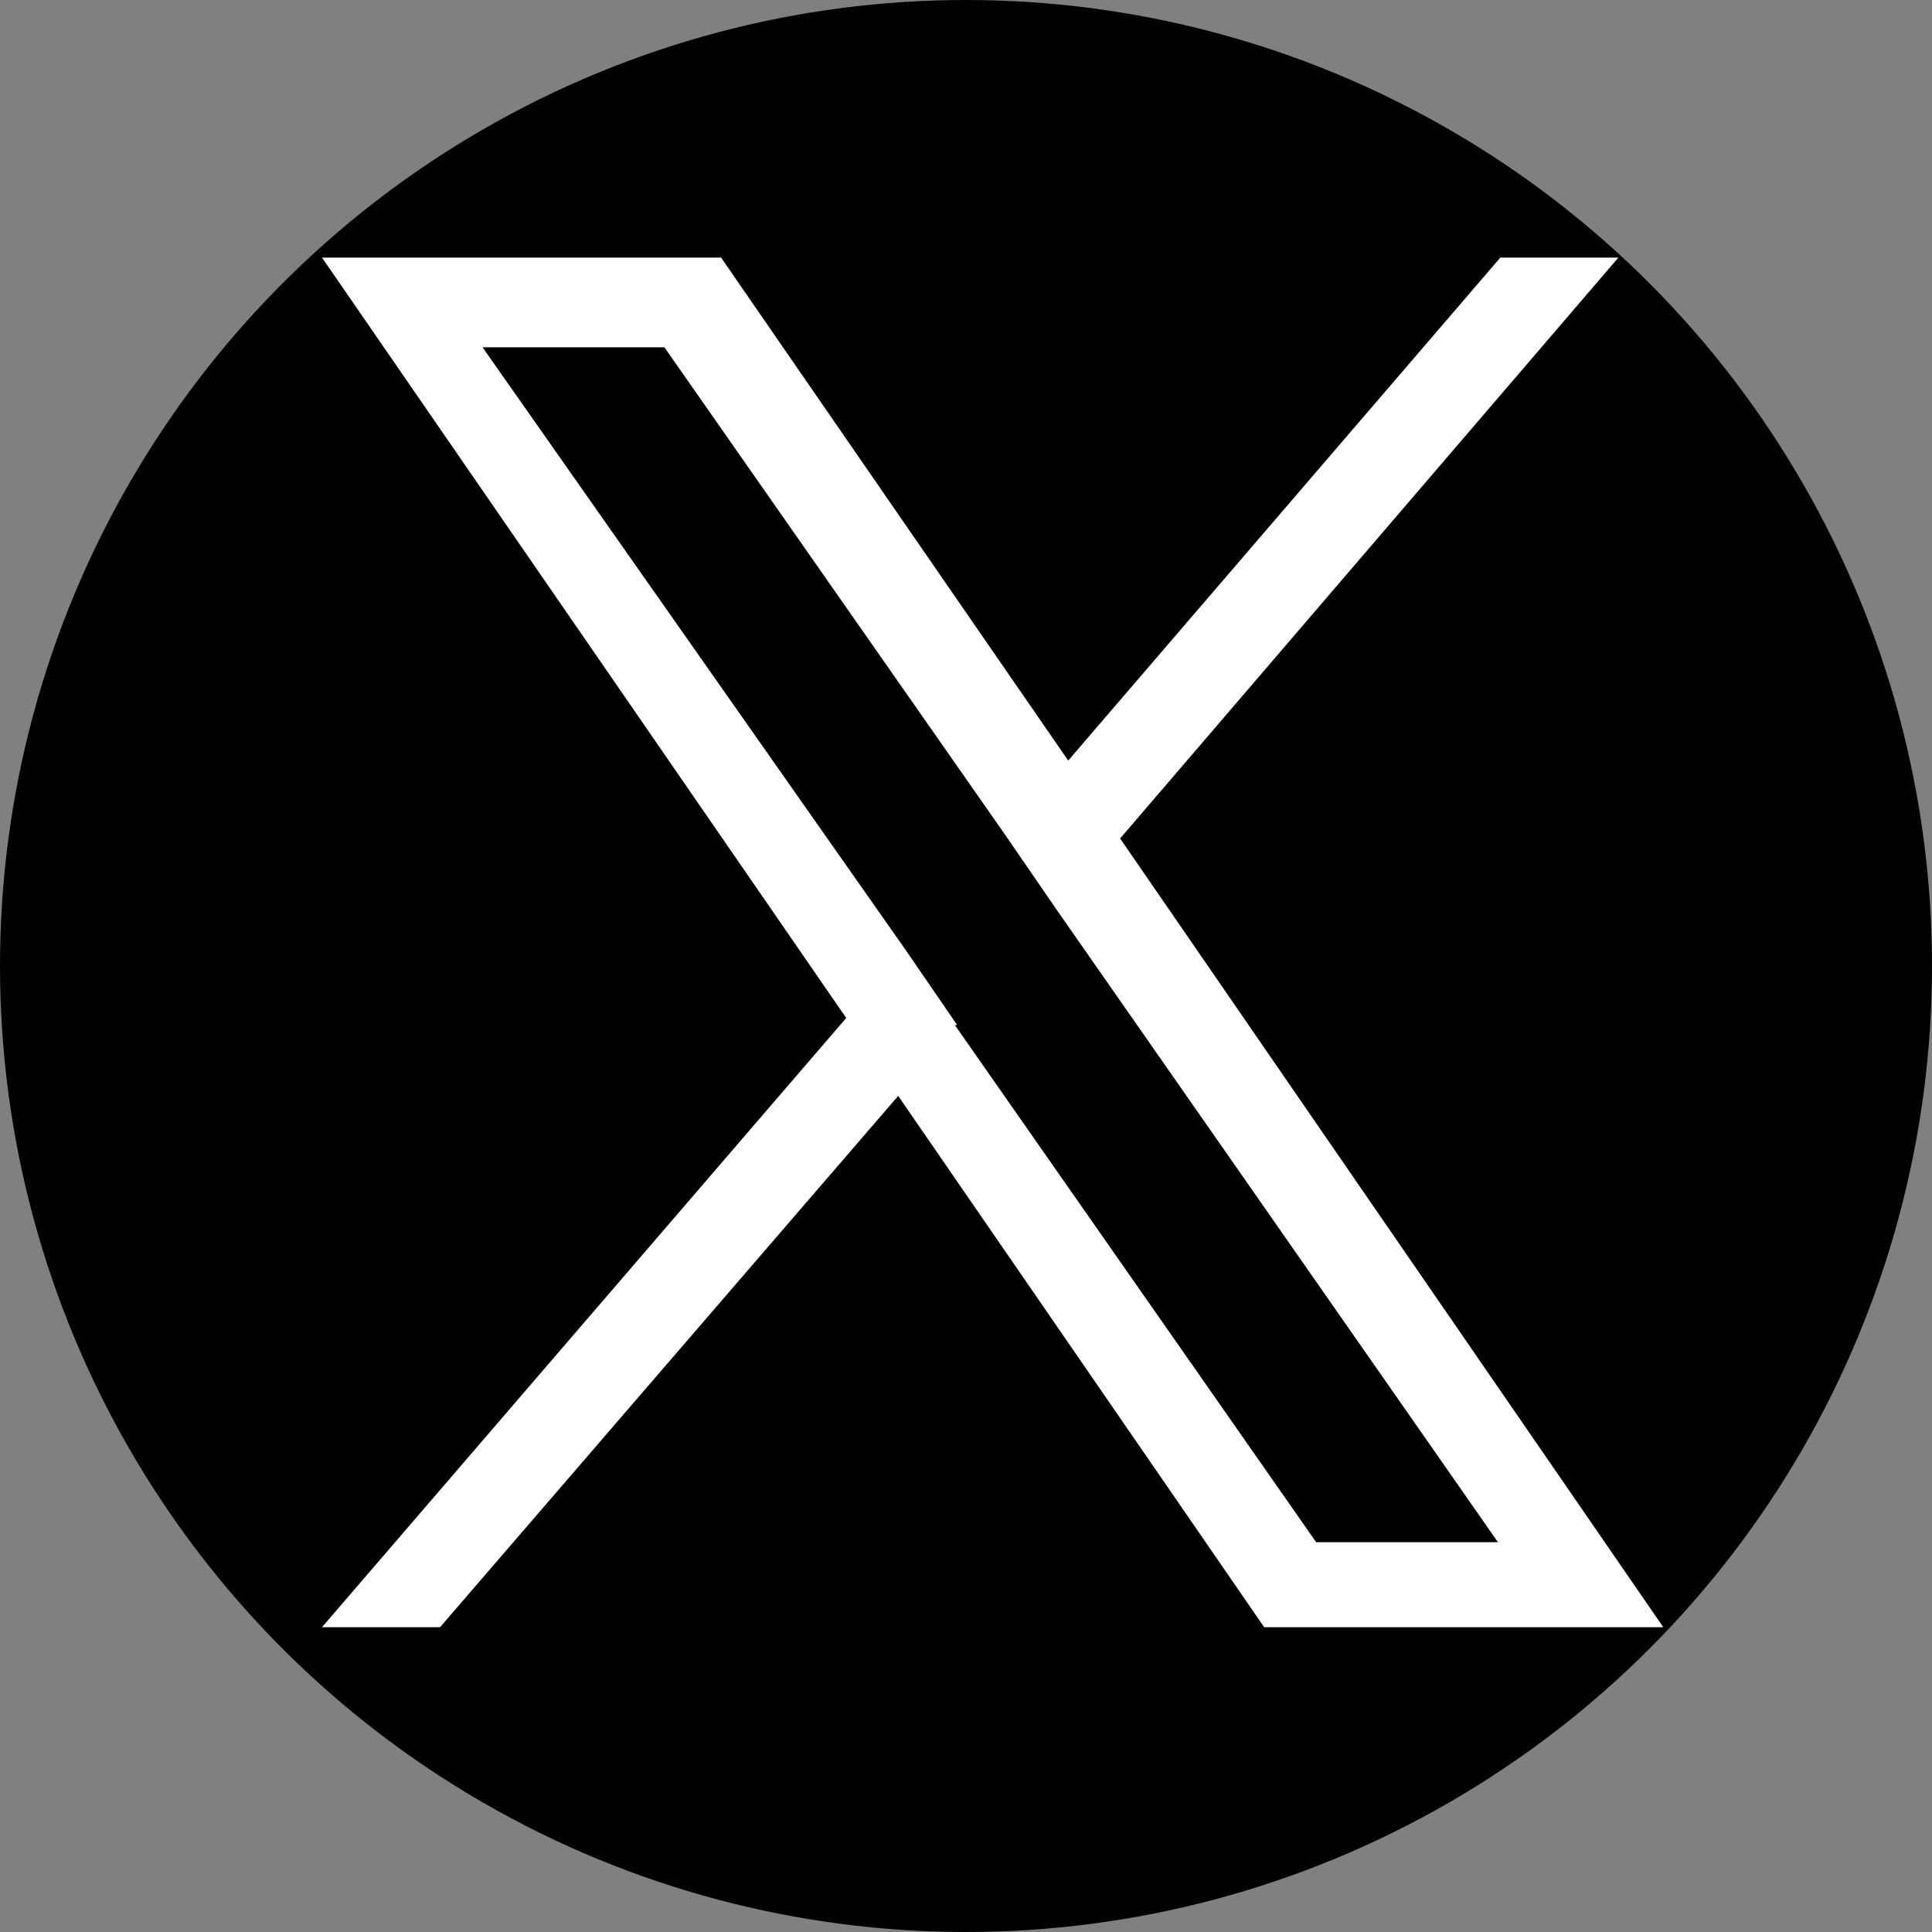
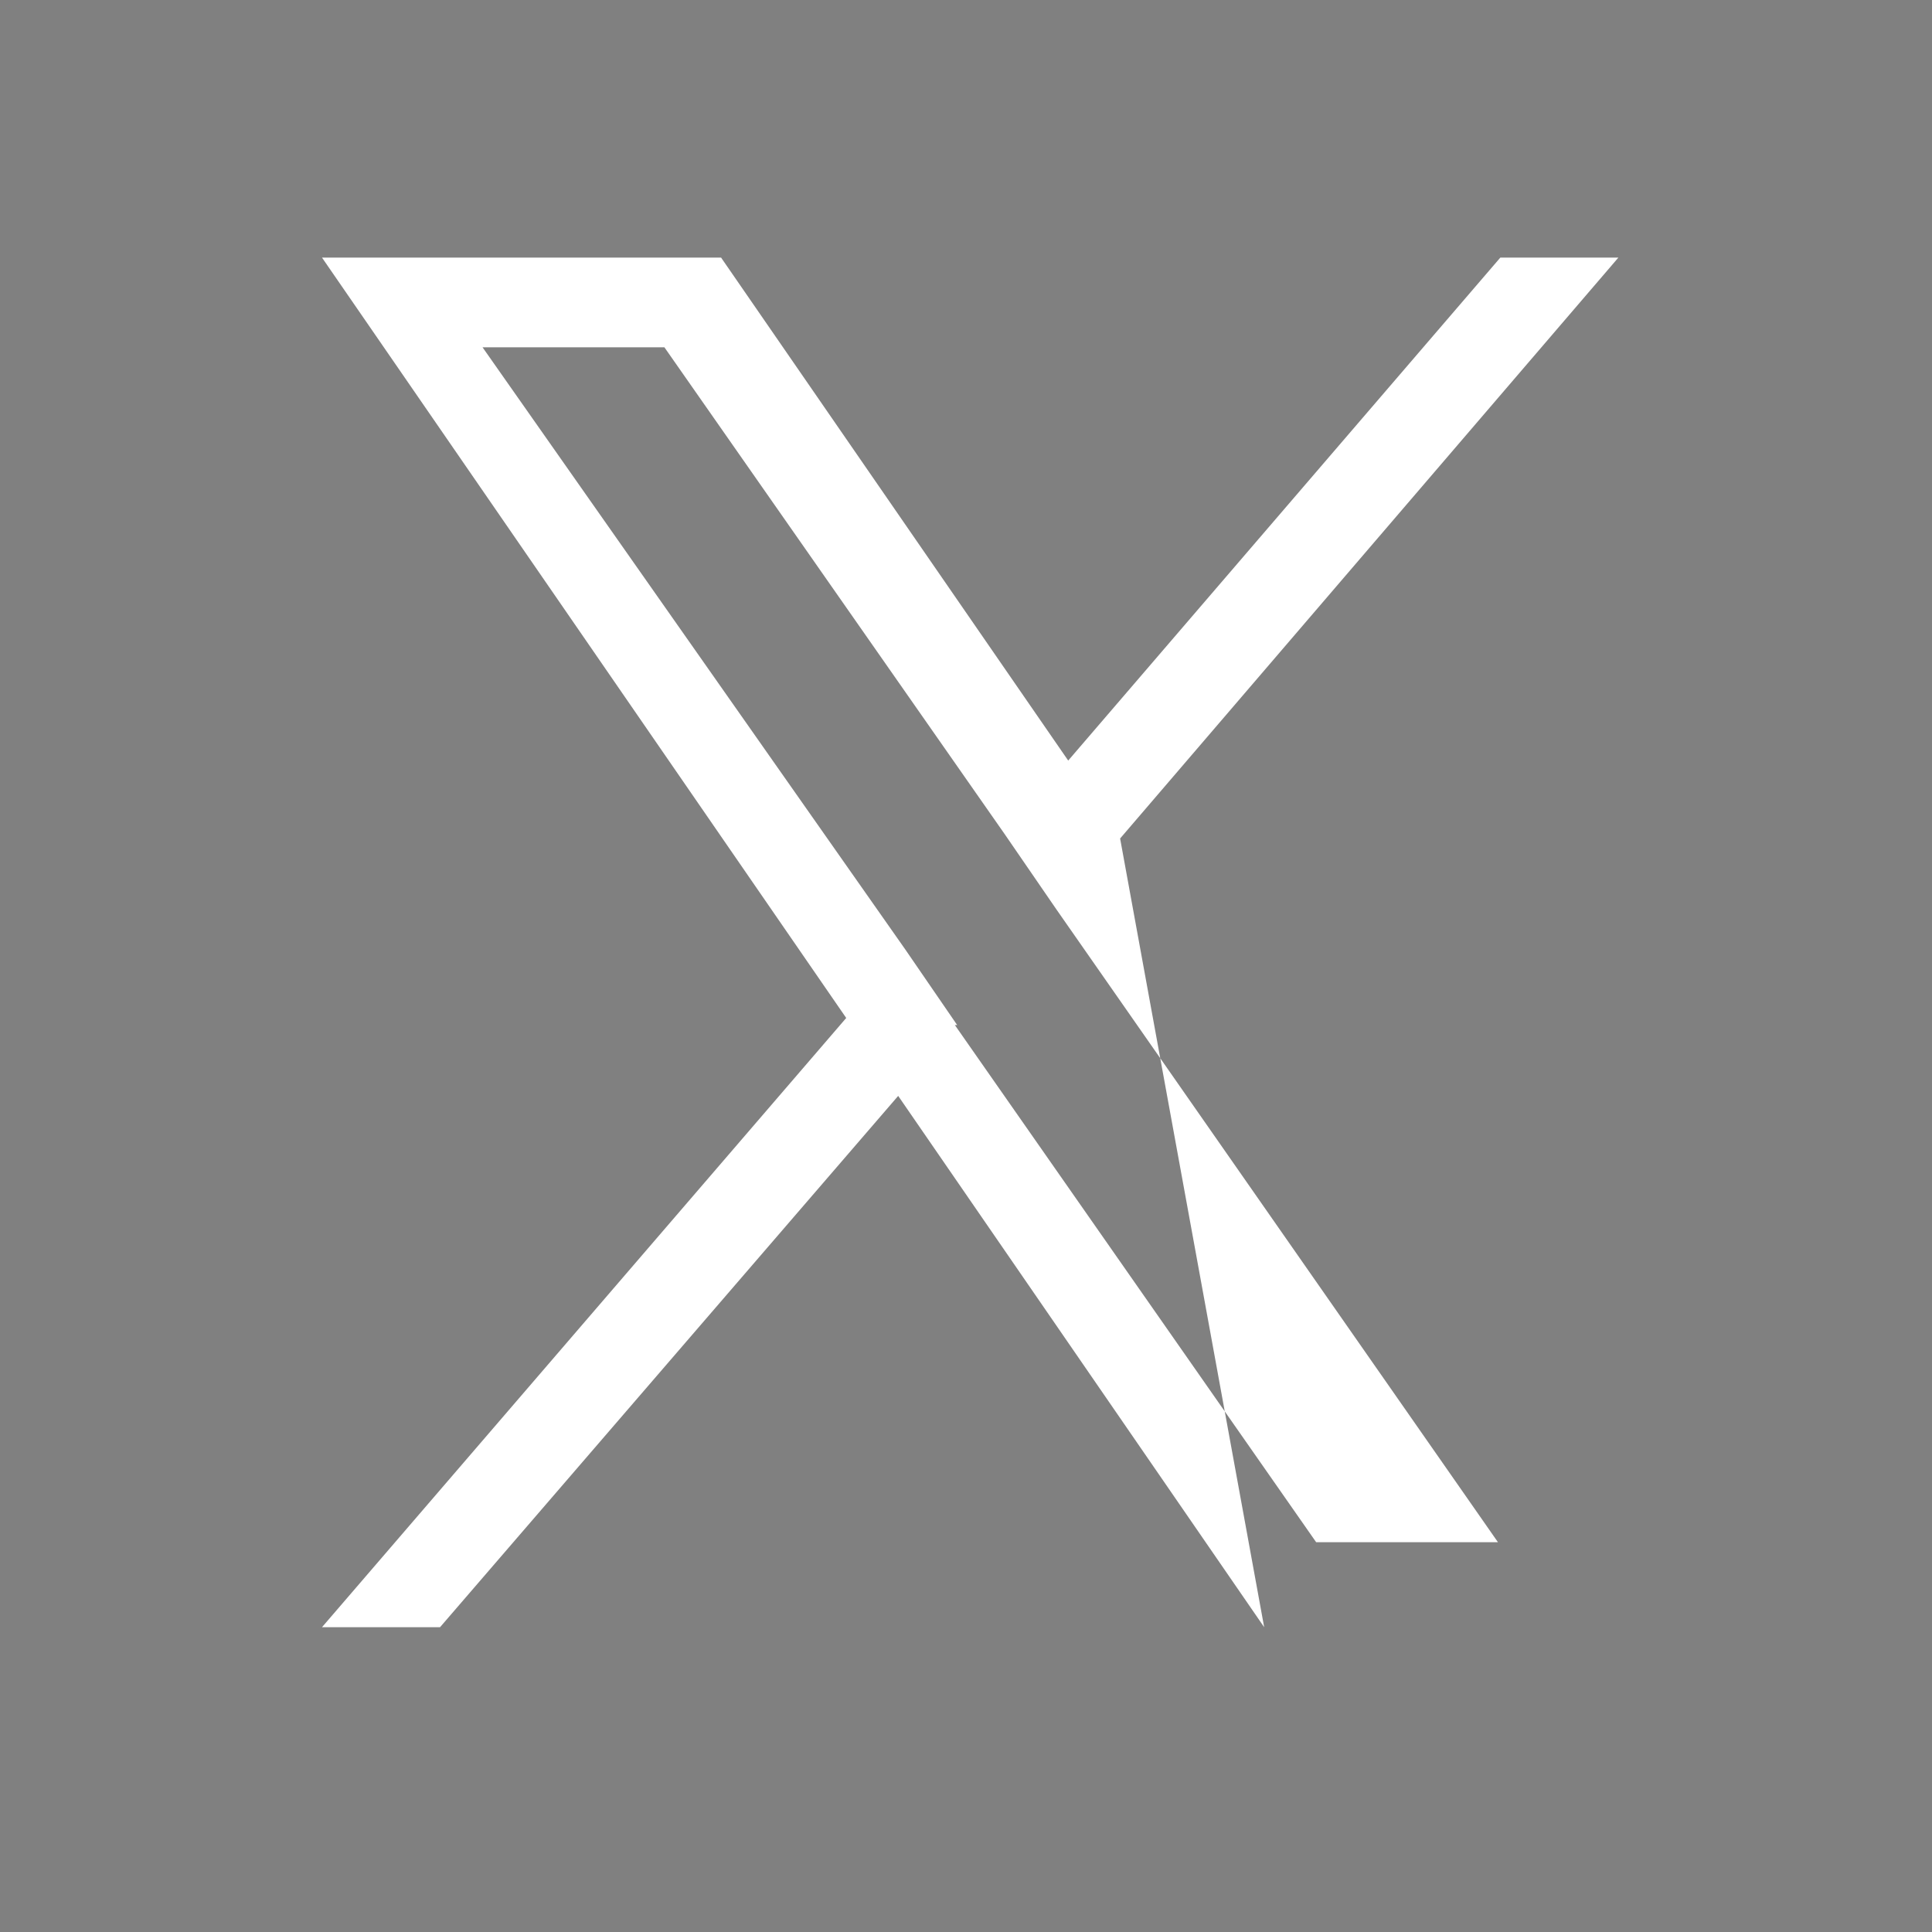
<svg xmlns="http://www.w3.org/2000/svg" width="30" height="30" viewBox="0 0 30 30" fill="none">
  <rect x="0" y="0" width="30" height="30" fill="#808080" stroke="none" />
-   <circle cx="15" cy="15" r="15" fill="black" />
-   <path d="M17.393 13.02L25.13 4H23.297L16.587 11.81L11.197 4H5L13.14 15.807L5 25.267H6.833L13.947 17.017L19.63 25.267H25.827L17.393 13.02ZM14.863 15.917L14.057 14.743L7.493 5.393H10.317L15.597 12.947L16.403 14.12L23.26 23.947H20.437L14.827 15.917H14.863Z" fill="white" />
+   <path d="M17.393 13.02L25.13 4H23.297L16.587 11.81L11.197 4H5L13.14 15.807L5 25.267H6.833L13.947 17.017L19.63 25.267L17.393 13.02ZM14.863 15.917L14.057 14.743L7.493 5.393H10.317L15.597 12.947L16.403 14.12L23.26 23.947H20.437L14.827 15.917H14.863Z" fill="white" />
</svg>